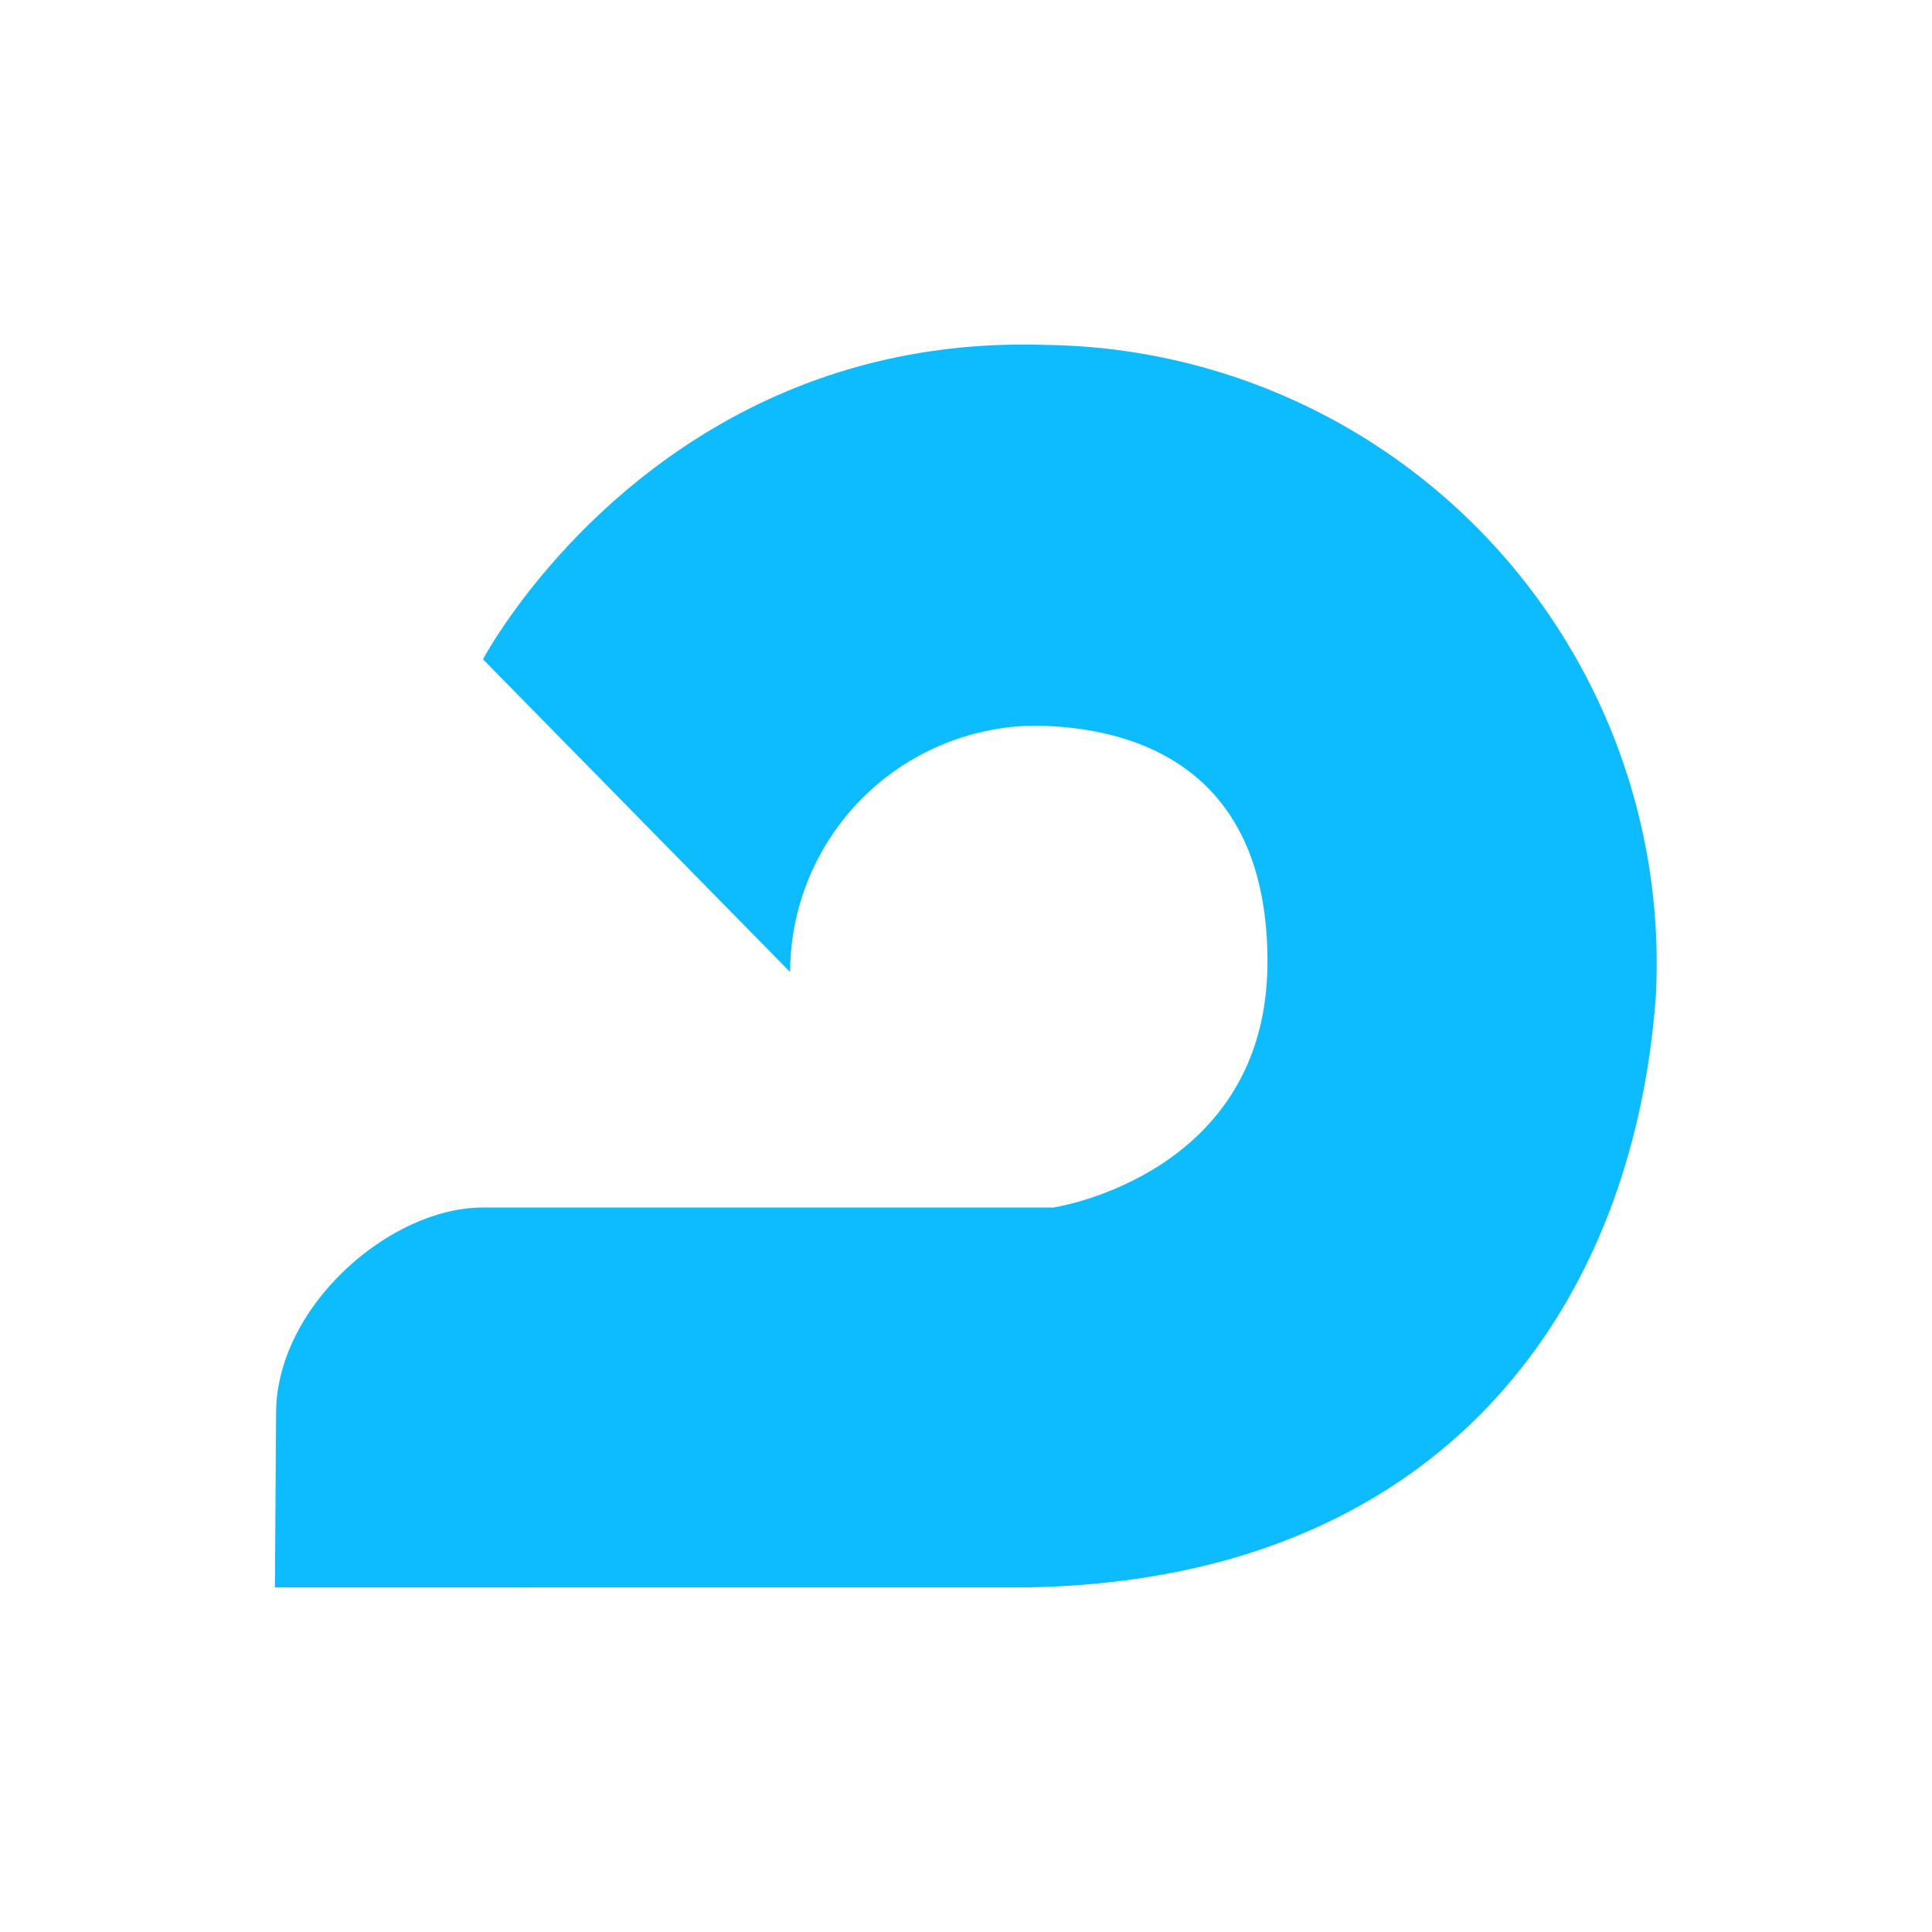
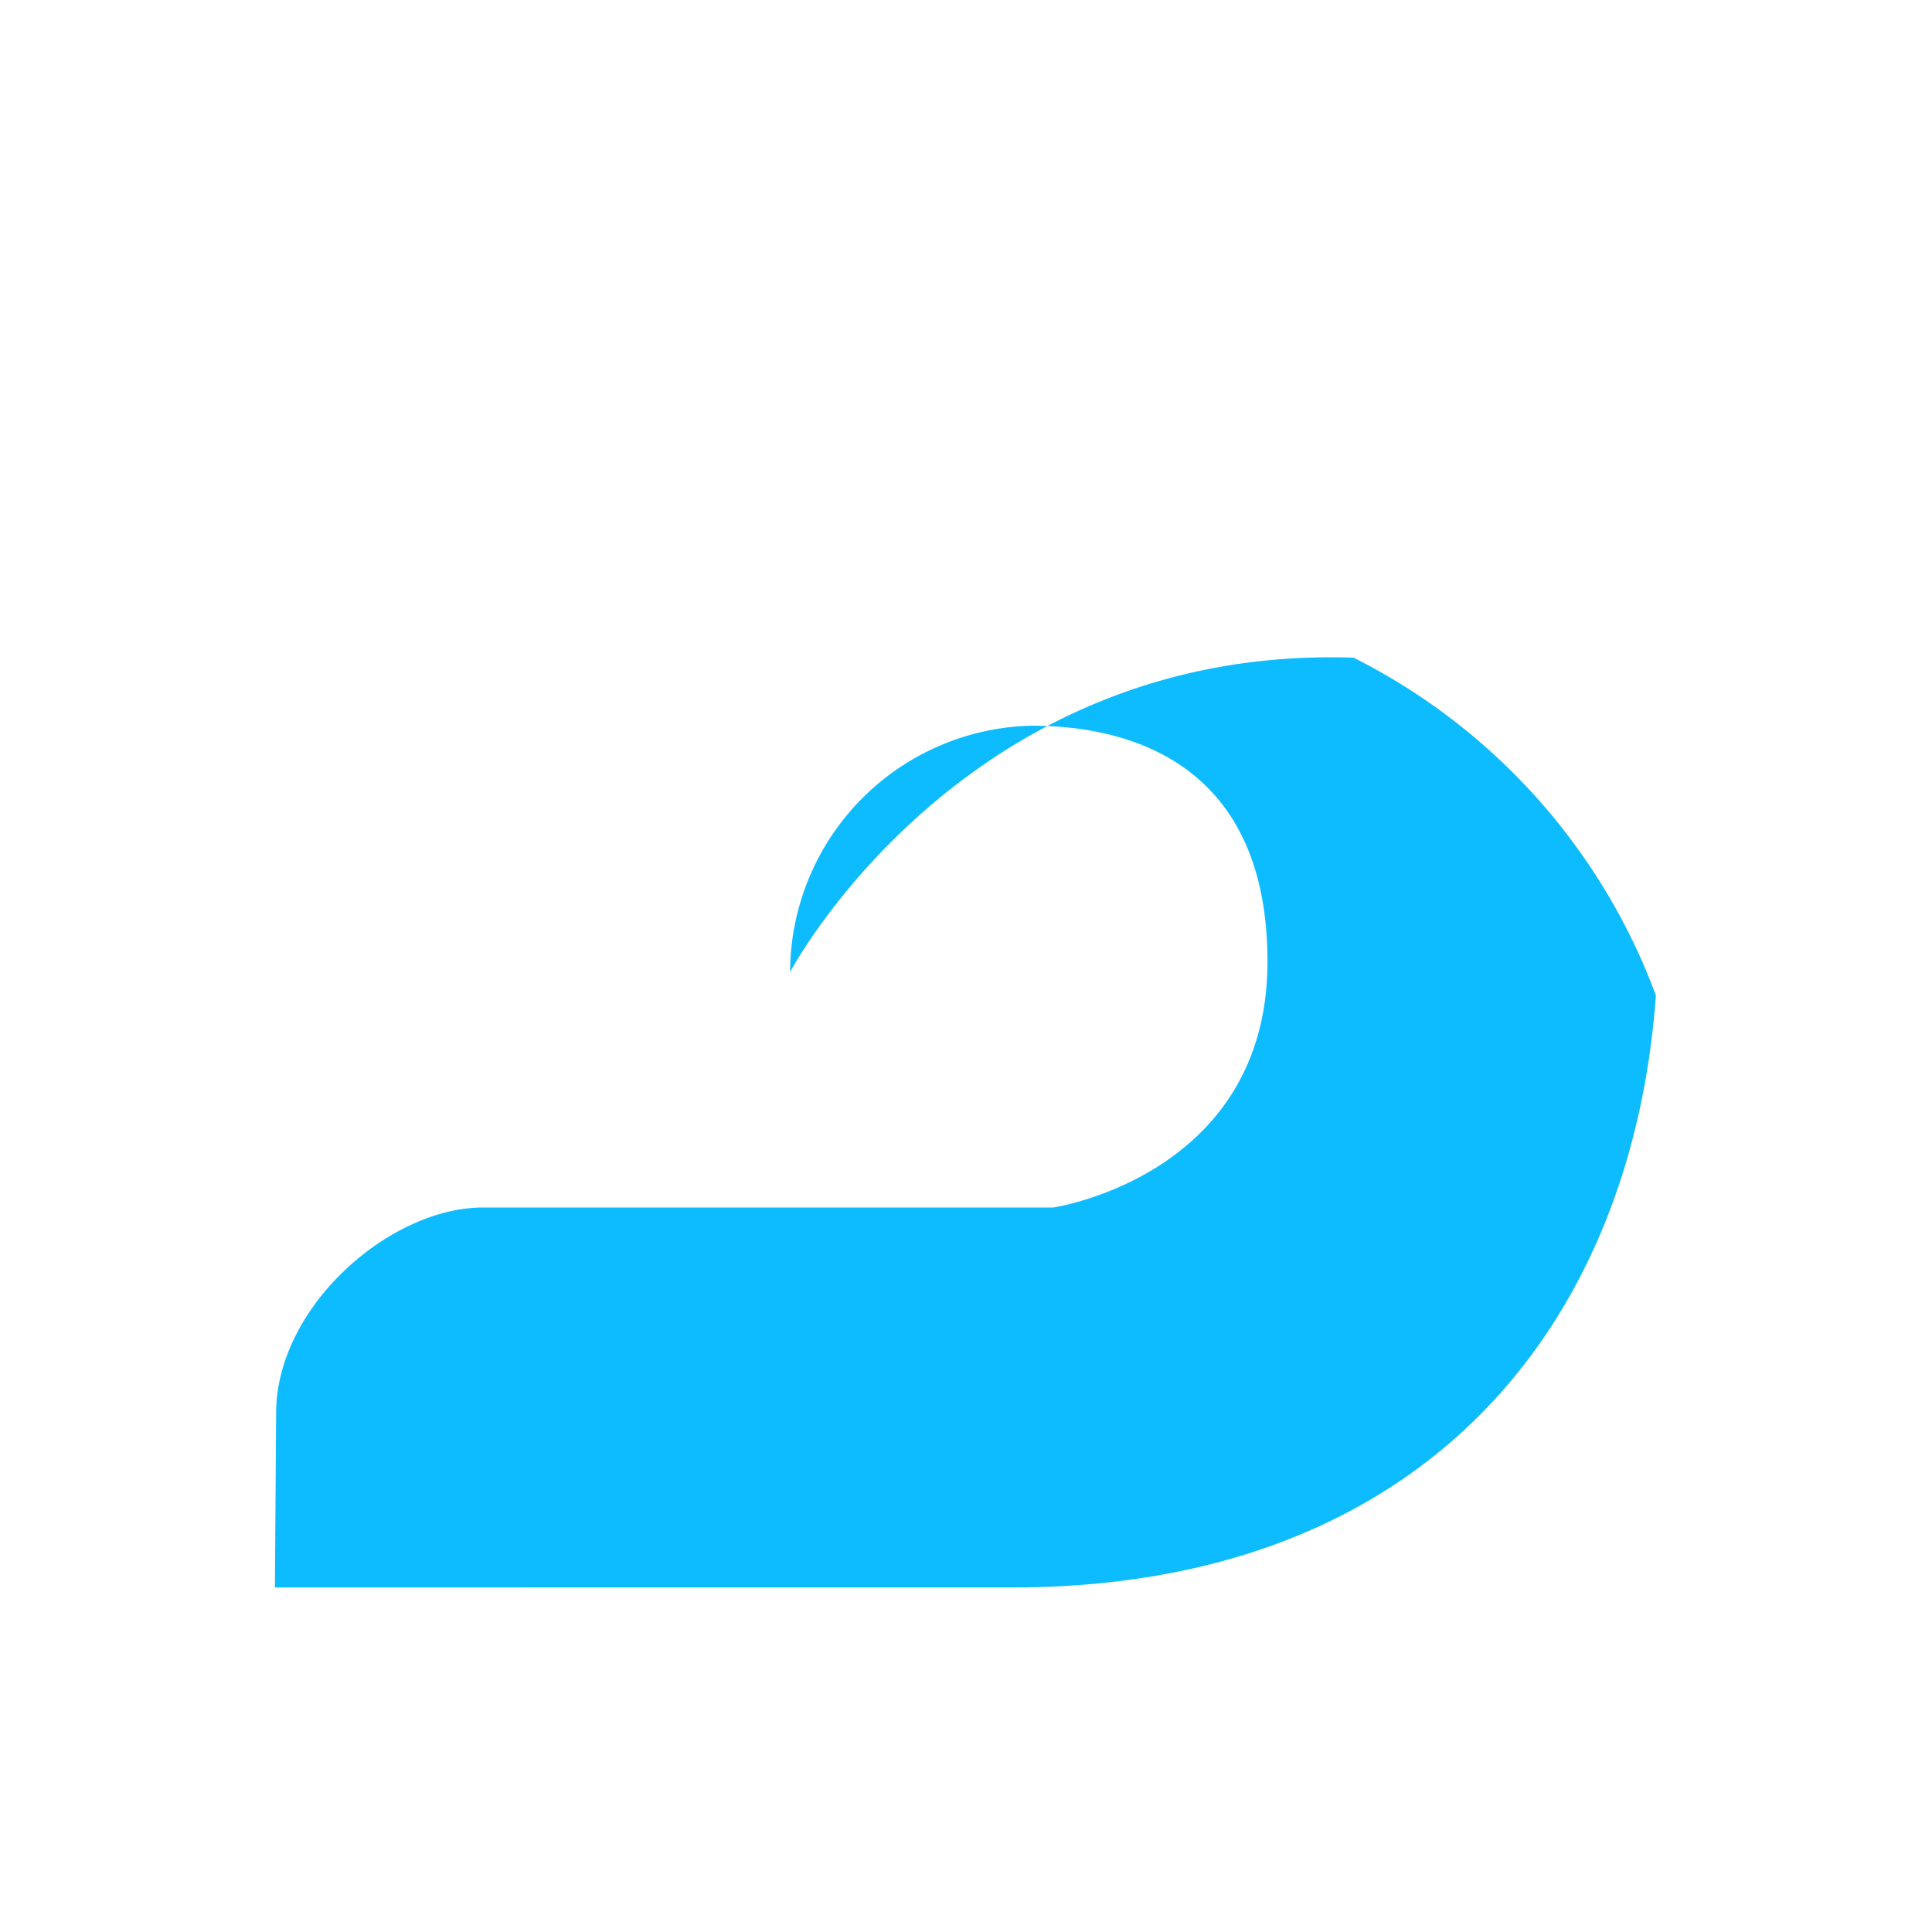
<svg xmlns="http://www.w3.org/2000/svg" id="Layer_1" data-name="Layer 1" viewBox="0 0 48 48">
  <defs>
    <style>.cls-1{fill:#0dbcff;}</style>
  </defs>
  <title>adroll</title>
-   <path class="cls-1" d="M6.86,35.11C6.86,32.47,9.68,30,12,30H26.17s5.32-.79,5.32-6.11-4-5.86-5.86-5.86a6.14,6.14,0,0,0-6,6.12L12,16.38s4.3-8.14,14-7.81A15.37,15.37,0,0,1,41.14,24.73c-.58,8.06-5.61,14.64-15.84,14.71H6.83Z" />
+   <path class="cls-1" d="M6.86,35.11C6.86,32.47,9.68,30,12,30H26.17s5.32-.79,5.32-6.11-4-5.86-5.86-5.86a6.14,6.14,0,0,0-6,6.12s4.3-8.14,14-7.81A15.37,15.37,0,0,1,41.14,24.73c-.58,8.06-5.61,14.64-15.84,14.71H6.83Z" />
</svg>